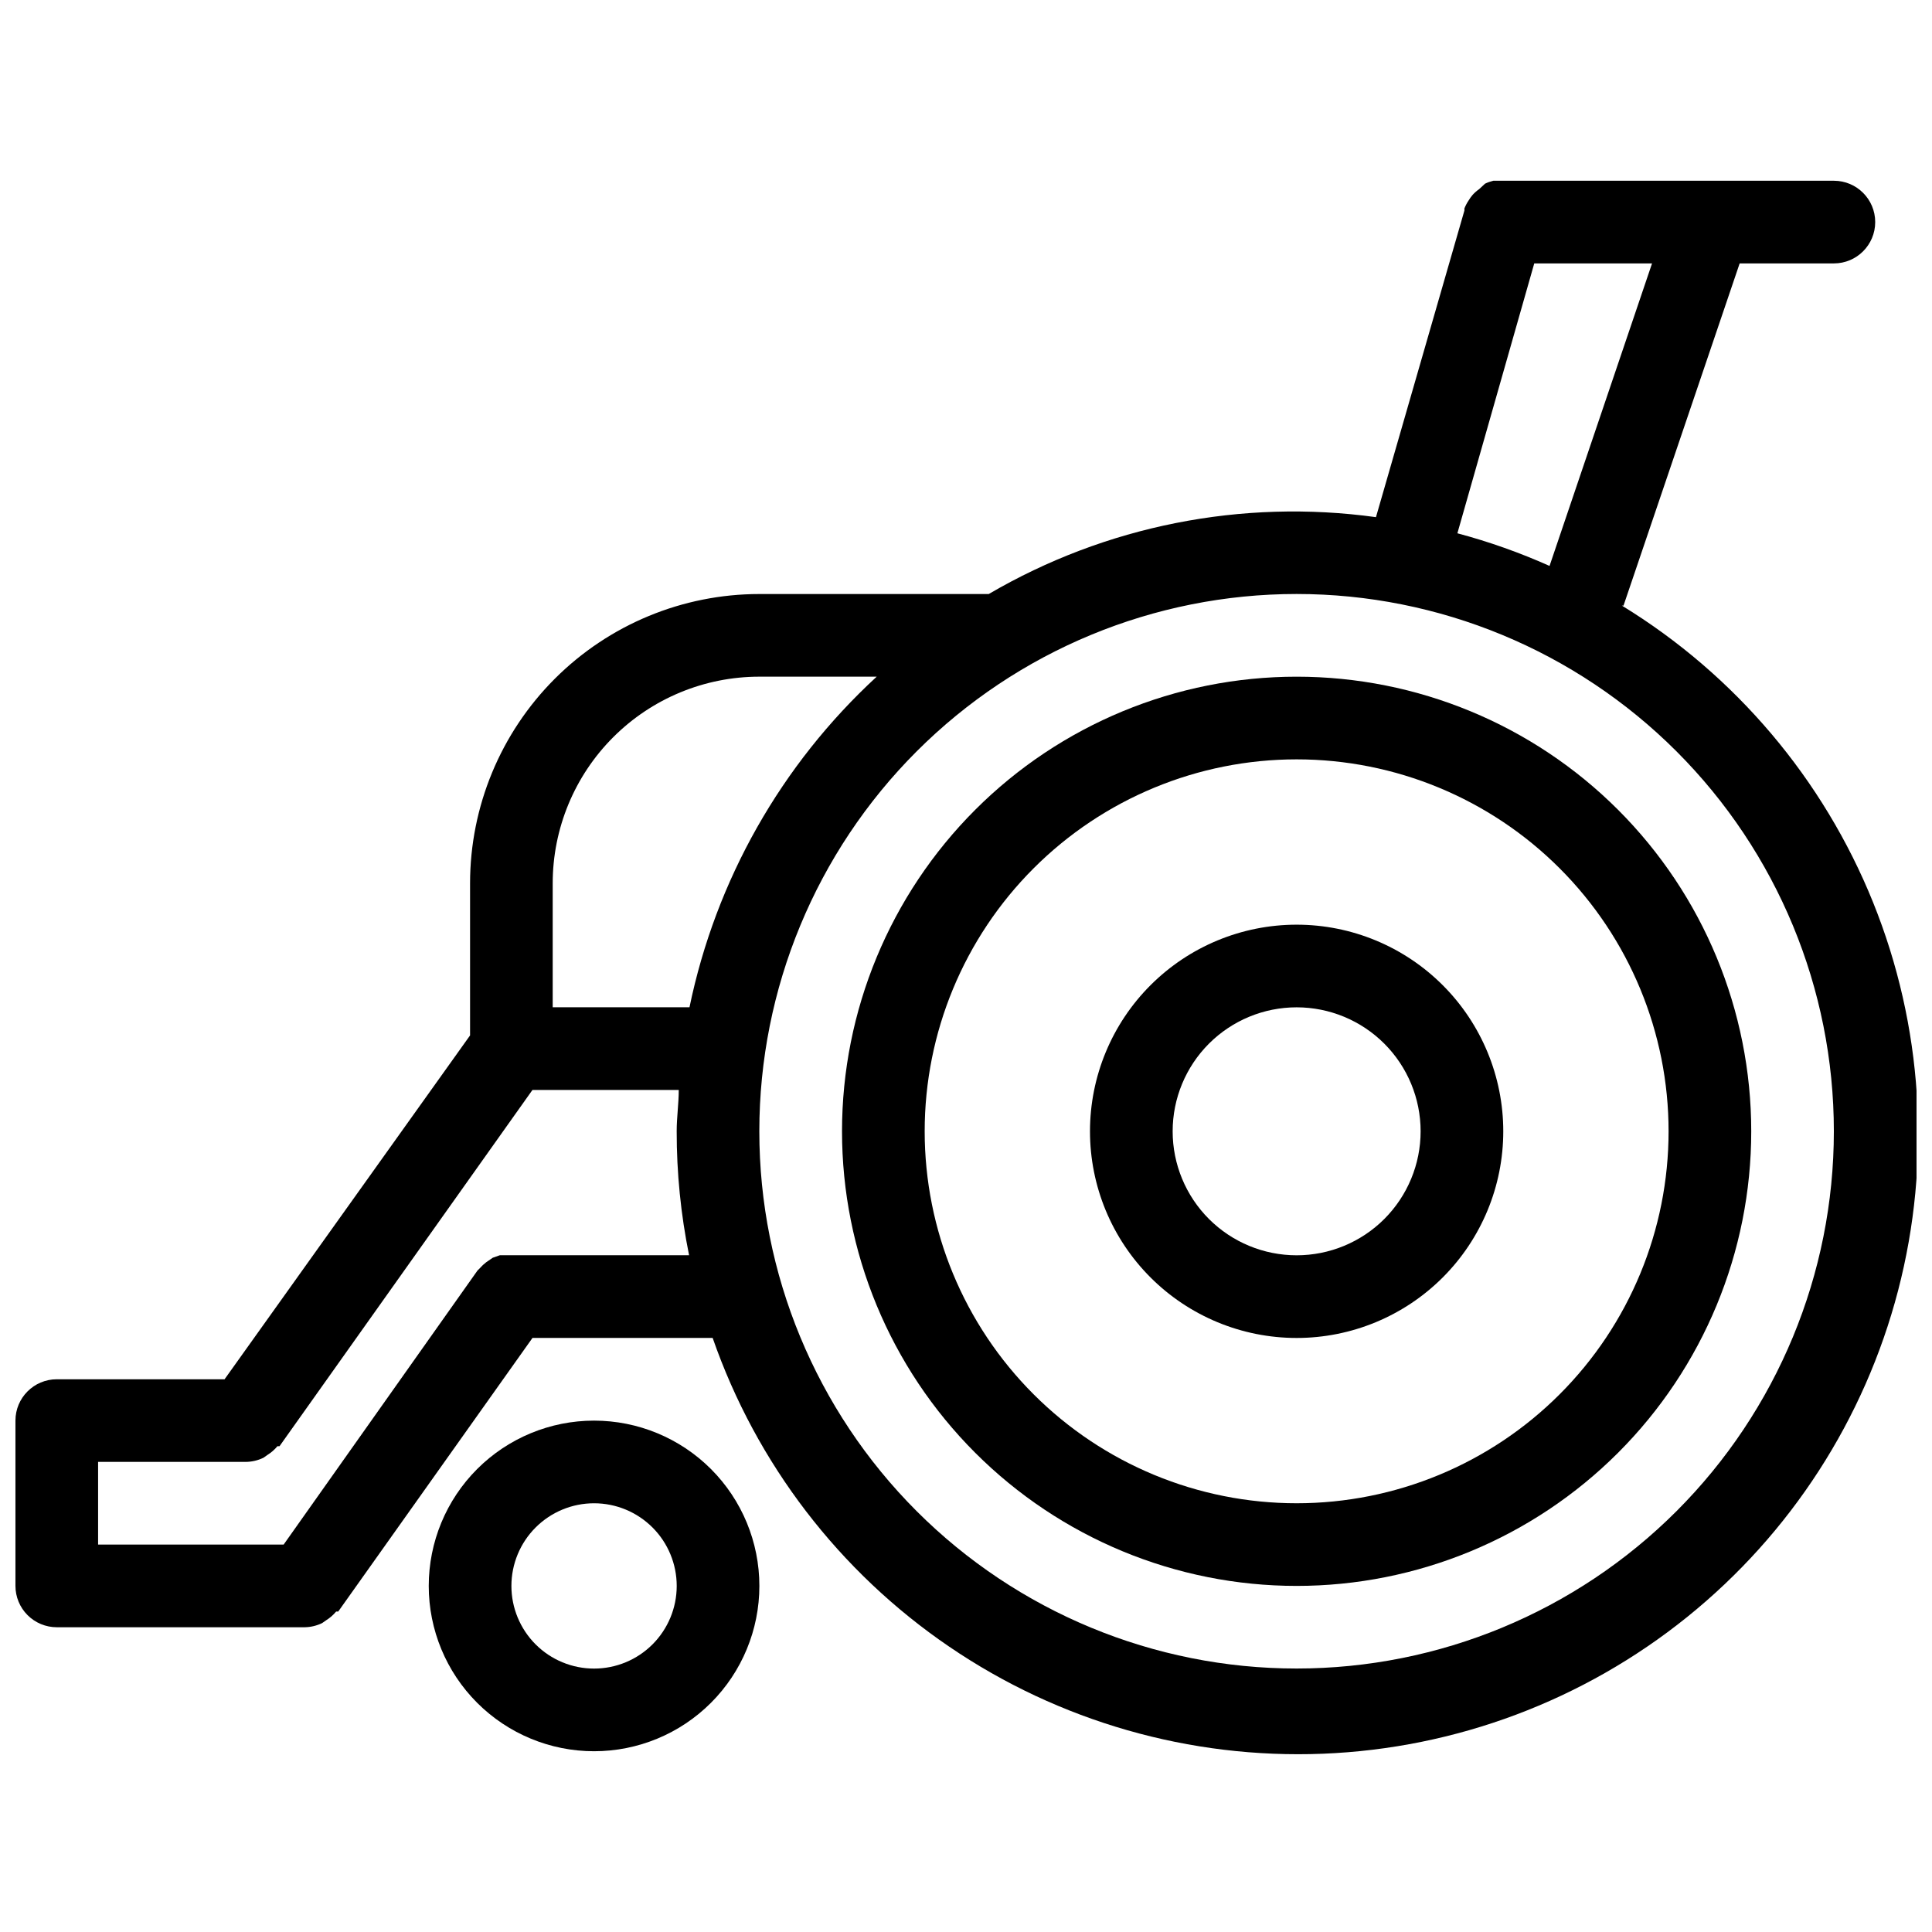
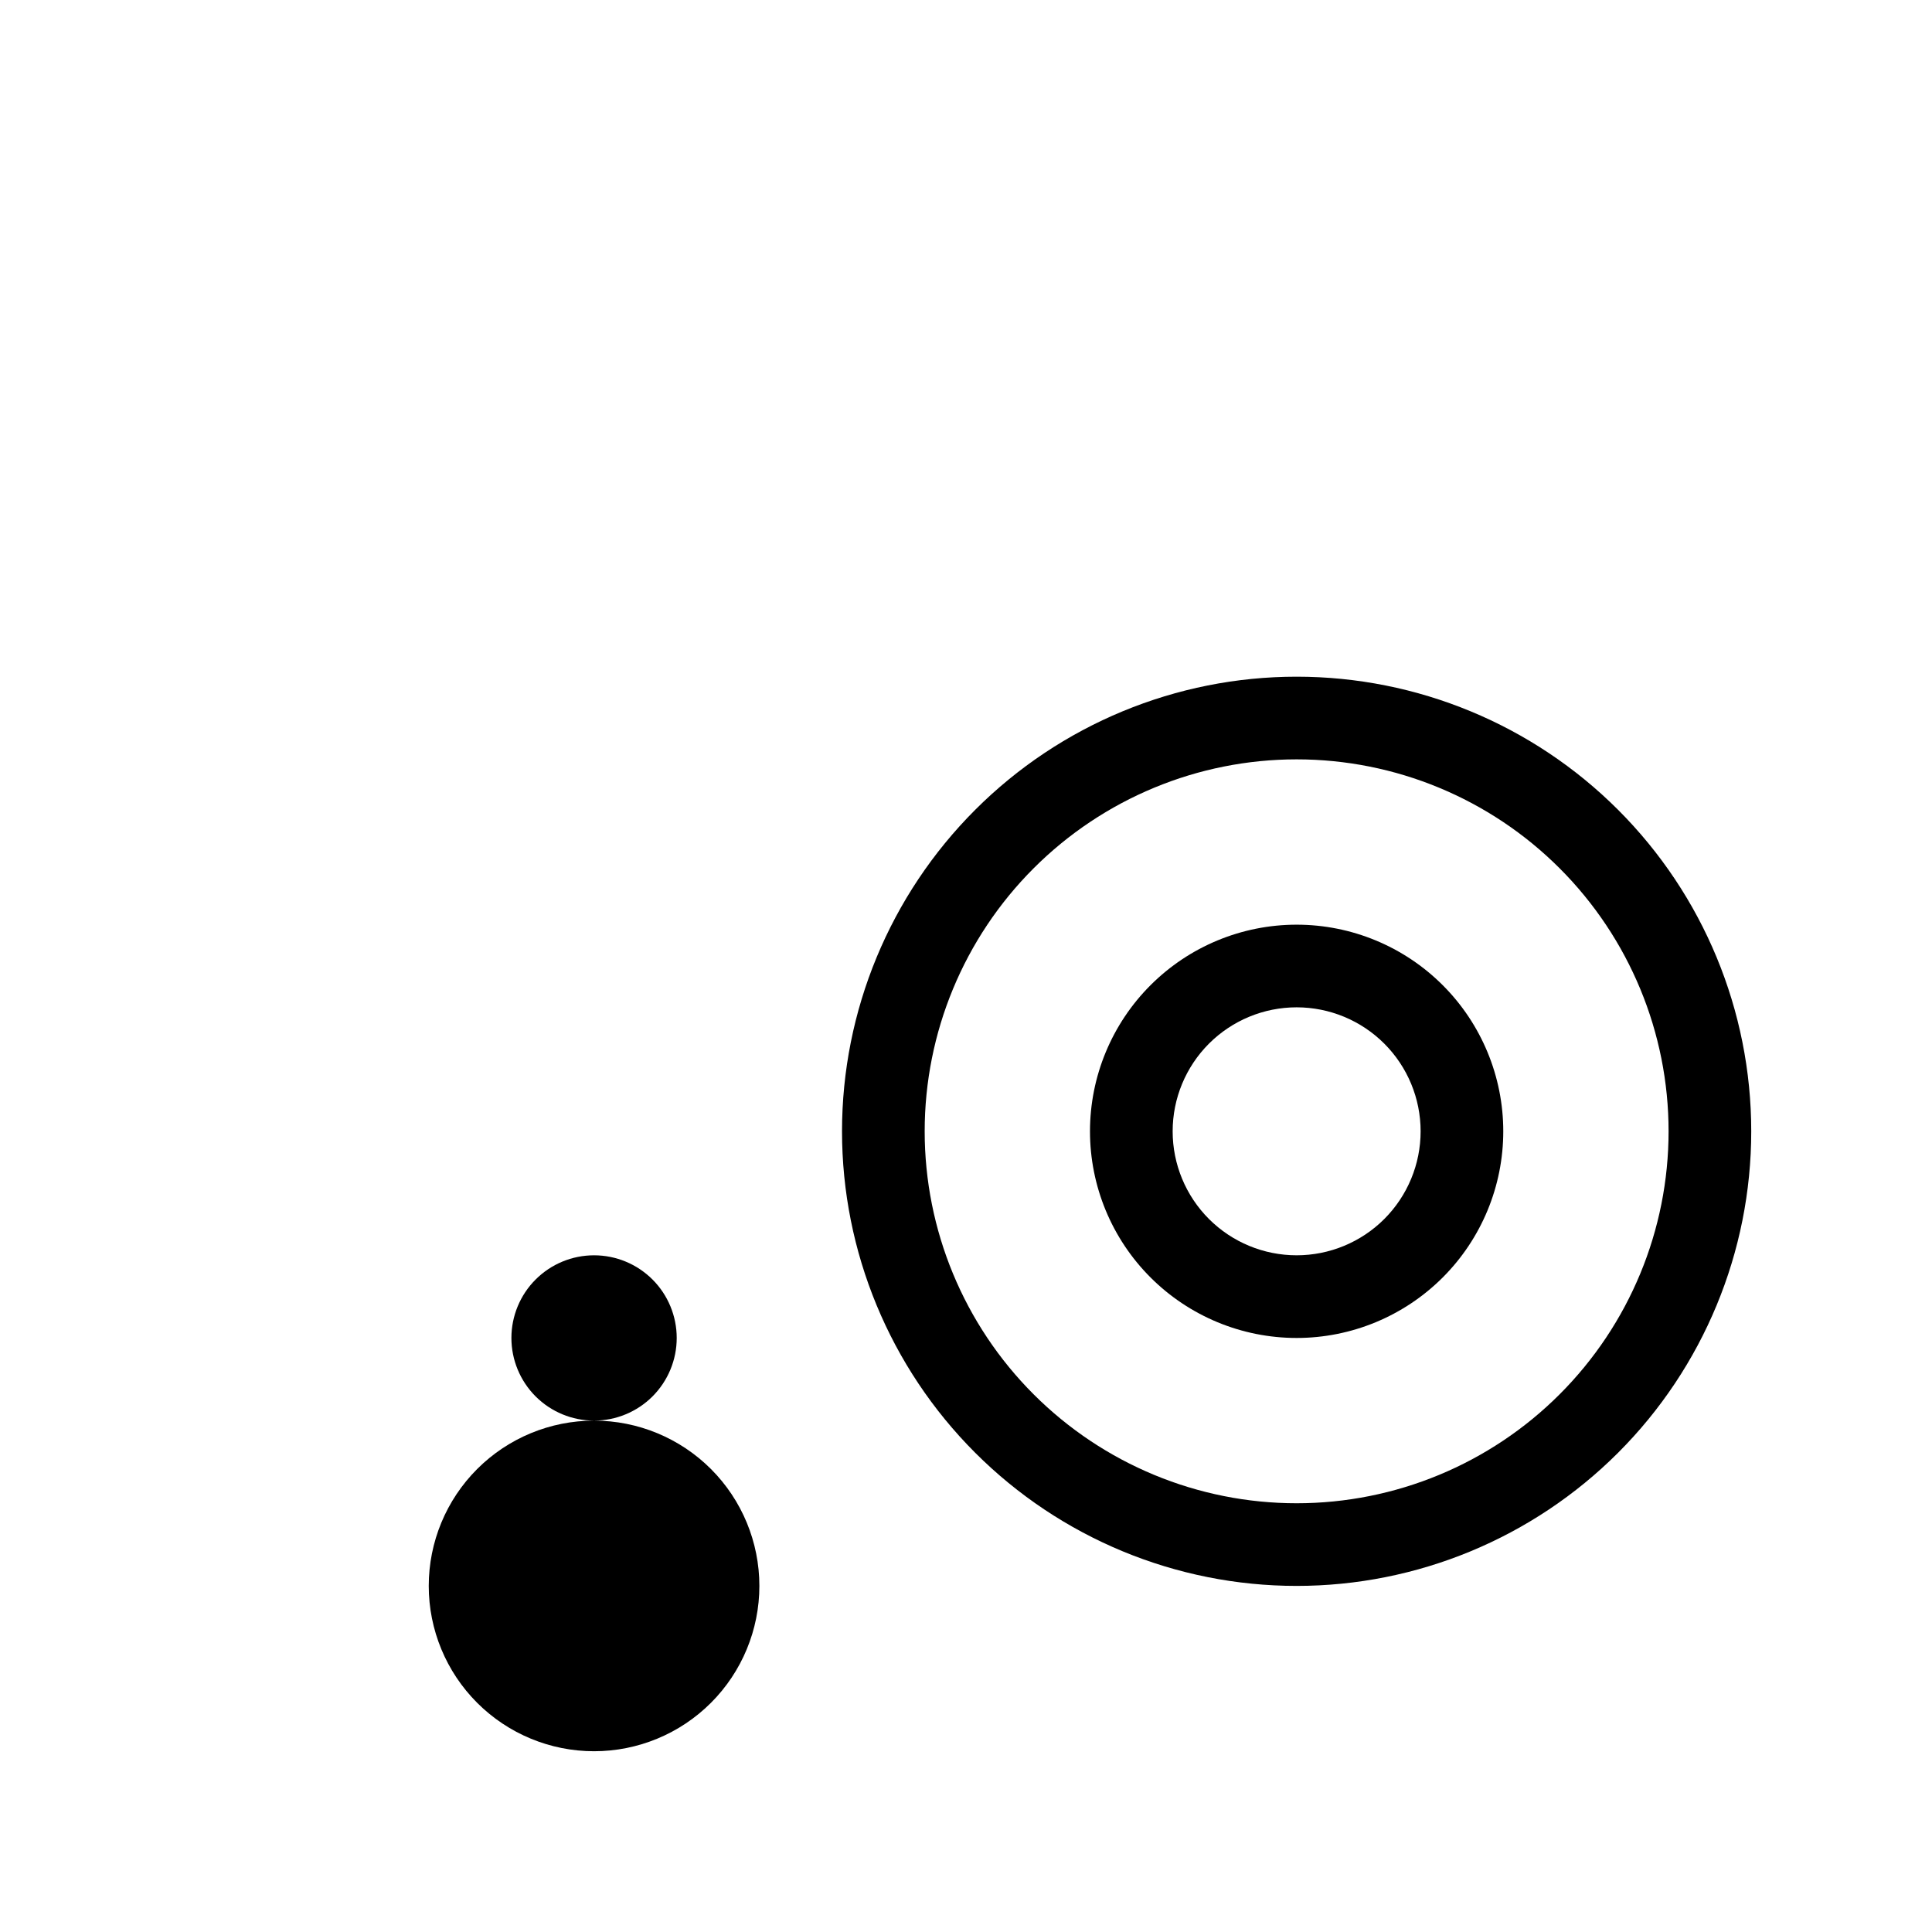
<svg xmlns="http://www.w3.org/2000/svg" width="800px" height="800px" version="1.1" viewBox="144 144 512 512">
  <defs>
    <clipPath id="a">
-       <path d="m148.09 191h503.81v418h-503.81z" />
-     </clipPath>
+       </clipPath>
  </defs>
  <path d="m487.62 323.33c-31.953 0-62.594 12.691-85.188 35.285s-35.289 53.238-35.289 85.191 12.695 62.594 35.289 85.188 53.234 35.289 85.188 35.289c31.953 0 62.598-12.695 85.191-35.289s35.285-53.234 35.285-85.188-12.691-62.598-35.285-85.191-53.238-35.285-85.191-35.285zm0 219.05c-26.141 0-51.215-10.383-69.699-28.871-18.488-18.484-28.871-43.559-28.871-69.699 0-26.145 10.383-51.215 28.871-69.699 18.484-18.488 43.559-28.871 69.699-28.871 26.145 0 51.215 10.383 69.699 28.871 18.488 18.484 28.871 43.555 28.871 69.699 0 26.141-10.383 51.215-28.871 69.699-18.484 18.488-43.555 28.871-69.699 28.871z" />
  <g clip-path="url(#a)">
    <path d="m574.25 304.49 30.777-90.684h24.973c6.047 0 10.949-4.902 10.949-10.953 0-6.047-4.902-10.953-10.949-10.953h-90.25c-0.754 0.18-1.488 0.434-2.191 0.77l-1.531 1.422c-0.637 0.449-1.227 0.961-1.754 1.535-0.406 0.477-0.773 0.988-1.094 1.531-0.438 0.652-0.805 1.352-1.094 2.082v0.547l-23.441 81.266c-35.523-4.91-71.668 2.266-102.62 20.371h-60.785c-20.336 0-39.836 8.078-54.215 22.457-14.375 14.379-22.453 33.879-22.453 54.211v40.305l-65.059 91.125h-44.465c-6.051 0-10.953 4.902-10.953 10.953v43.809c0 2.902 1.152 5.691 3.207 7.742 2.055 2.055 4.84 3.211 7.746 3.211h65.715c1.594-0.027 3.164-0.402 4.598-1.098l1.094-0.766h0.004c0.992-0.621 1.879-1.398 2.629-2.301h0.547l51.477-72.504h47.754-0.004c11.578 33.285 33.551 61.965 62.672 81.805 29.125 19.844 63.855 29.793 99.07 28.383 35.211-1.41 69.035-14.102 96.48-36.207 27.445-22.105 47.055-52.453 55.934-86.555 8.879-34.105 6.555-70.16-6.625-102.84-13.184-32.684-36.523-60.262-66.578-78.664zm-23.656-90.684h31.215l-27.164 80.172c-7.898-3.527-16.062-6.422-24.422-8.652zm-205.36 109.52h31.105-0.004c-25.301 23.293-42.652 53.938-49.613 87.617h-36.25v-32.855c0-14.523 5.769-28.453 16.039-38.723 10.27-10.27 24.195-16.039 38.723-16.039zm-65.715 153.33h-3.066l-1.863 0.656-1.754 1.203v0.004c-0.598 0.453-1.148 0.969-1.641 1.531l-0.656 0.656-51.367 72.617h-49.176v-21.906h39.098c1.633-0.008 3.242-0.383 4.711-1.094l1.094-0.766c0.996-0.621 1.883-1.398 2.629-2.301h0.547l67.031-94.41h38.77c0 3.613-0.547 7.231-0.547 10.953-0.012 11.035 1.09 22.043 3.285 32.855zm208.09 109.52c-37.762 0-73.977-15-100.68-41.699-26.699-26.703-41.699-62.918-41.699-100.68 0-37.762 15-73.977 41.699-100.68 26.703-26.699 62.918-41.703 100.68-41.703 37.762 0 73.977 15.004 100.68 41.703 26.699 26.703 41.703 62.918 41.703 100.68 0 37.762-15.004 73.977-41.703 100.68-26.703 26.699-62.918 41.699-100.68 41.699z" />
  </g>
  <path d="m487.62 389.05c-14.523 0-28.453 5.769-38.723 16.039-10.27 10.27-16.039 24.199-16.039 38.723 0 14.523 5.769 28.453 16.039 38.723s24.199 16.039 38.723 16.039c14.523 0 28.453-5.769 38.723-16.039 10.27-10.27 16.039-24.199 16.039-38.723 0-14.523-5.769-28.453-16.039-38.723-10.27-10.27-24.199-16.039-38.723-16.039zm0 87.617c-8.715 0-17.07-3.461-23.234-9.621-6.16-6.164-9.621-14.52-9.621-23.234s3.461-17.07 9.621-23.234c6.164-6.16 14.52-9.625 23.234-9.625 8.715 0 17.07 3.465 23.234 9.625 6.16 6.164 9.625 14.52 9.625 23.234s-3.465 17.07-9.625 23.234c-6.164 6.16-14.52 9.621-23.234 9.621z" />
-   <path d="m301.43 520.48c-11.617 0-22.762 4.613-30.977 12.828-8.215 8.219-12.832 19.359-12.832 30.98 0 11.617 4.617 22.762 12.832 30.977 8.215 8.215 19.359 12.832 30.977 12.832 11.621 0 22.762-4.617 30.98-12.832 8.215-8.215 12.832-19.359 12.832-30.977 0-11.621-4.617-22.762-12.832-30.98-8.219-8.215-19.359-12.828-30.98-12.828zm0 65.715v-0.004c-5.809 0-11.379-2.305-15.488-6.414-4.106-4.109-6.414-9.68-6.414-15.488s2.309-11.383 6.414-15.488c4.109-4.109 9.68-6.418 15.488-6.418 5.812 0 11.383 2.309 15.492 6.418 4.106 4.106 6.414 9.68 6.414 15.488s-2.309 11.379-6.414 15.488c-4.109 4.109-9.68 6.414-15.492 6.414z" />
+   <path d="m301.43 520.48c-11.617 0-22.762 4.613-30.977 12.828-8.215 8.219-12.832 19.359-12.832 30.98 0 11.617 4.617 22.762 12.832 30.977 8.215 8.215 19.359 12.832 30.977 12.832 11.621 0 22.762-4.617 30.98-12.832 8.215-8.215 12.832-19.359 12.832-30.977 0-11.621-4.617-22.762-12.832-30.98-8.219-8.215-19.359-12.828-30.98-12.828zv-0.004c-5.809 0-11.379-2.305-15.488-6.414-4.106-4.109-6.414-9.68-6.414-15.488s2.309-11.383 6.414-15.488c4.109-4.109 9.68-6.418 15.488-6.418 5.812 0 11.383 2.309 15.492 6.418 4.106 4.106 6.414 9.68 6.414 15.488s-2.309 11.379-6.414 15.488c-4.109 4.109-9.68 6.414-15.492 6.414z" />
</svg>